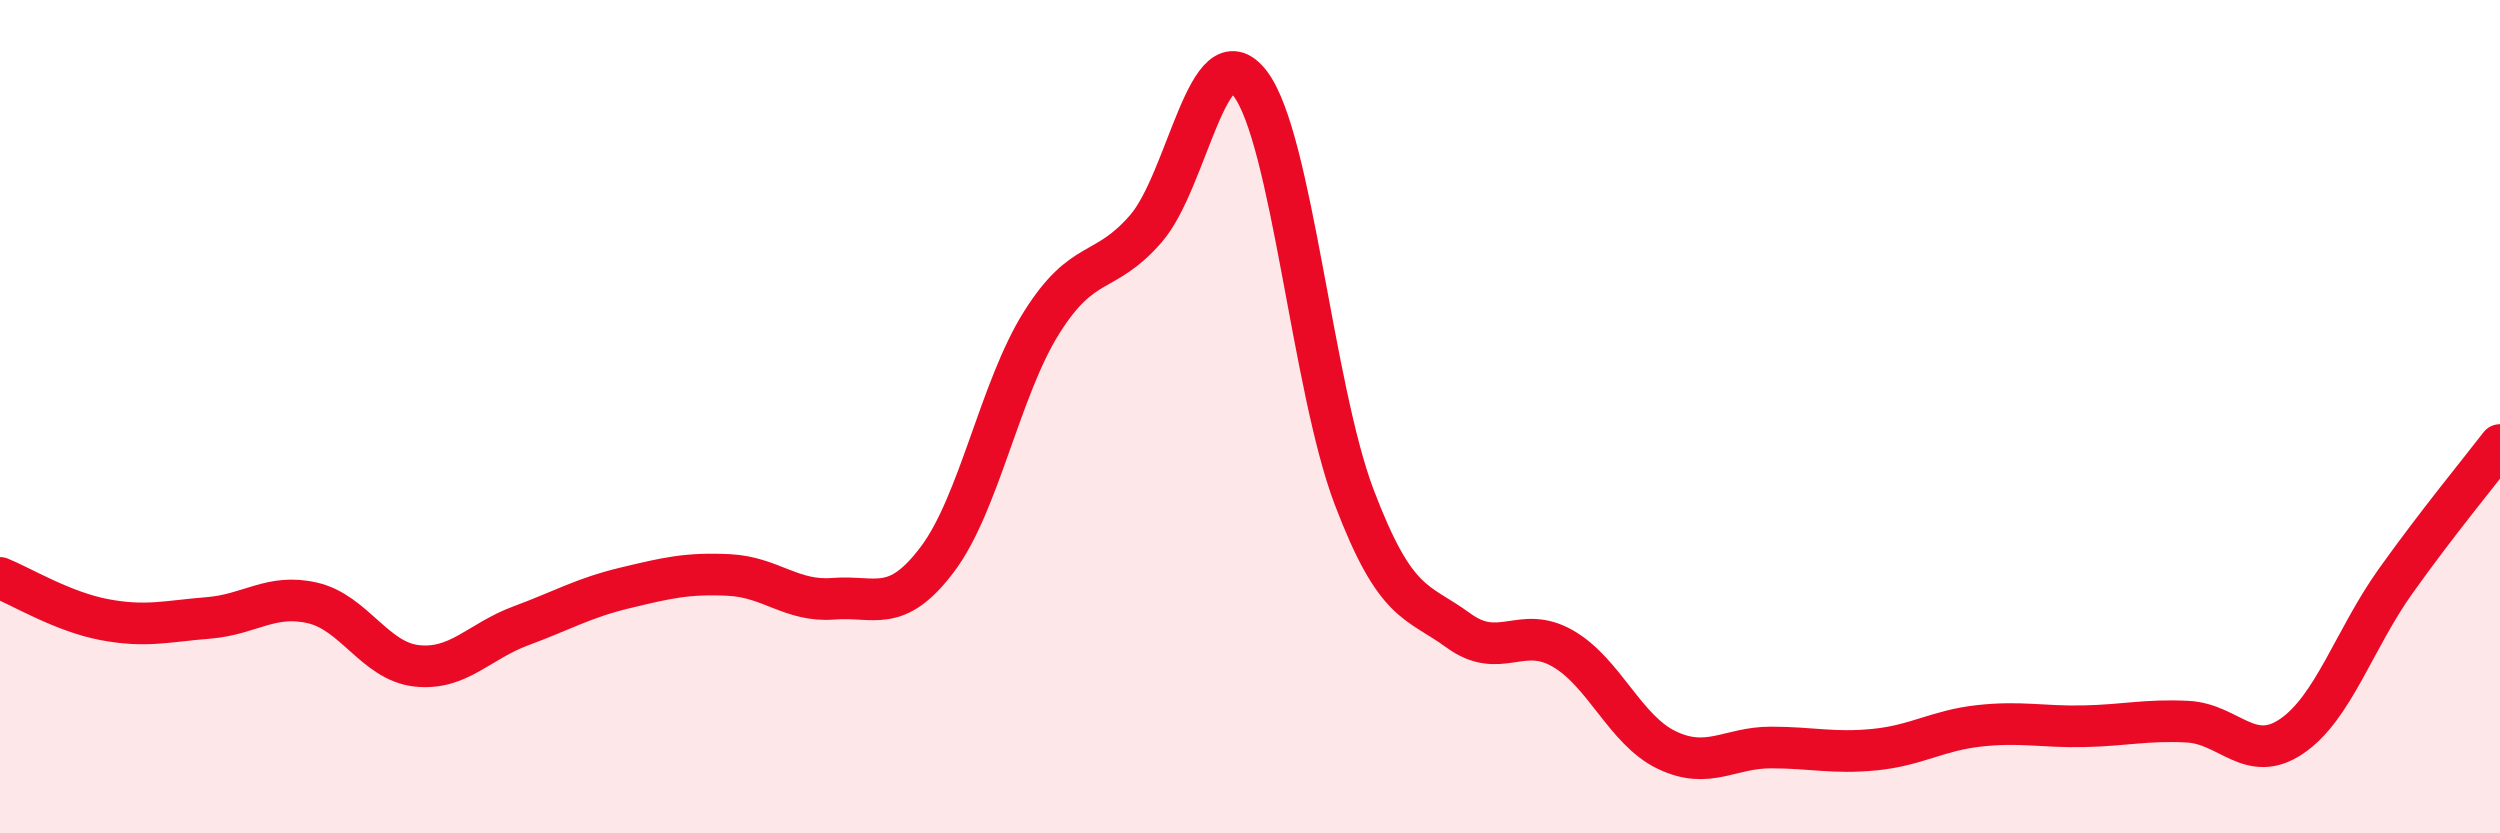
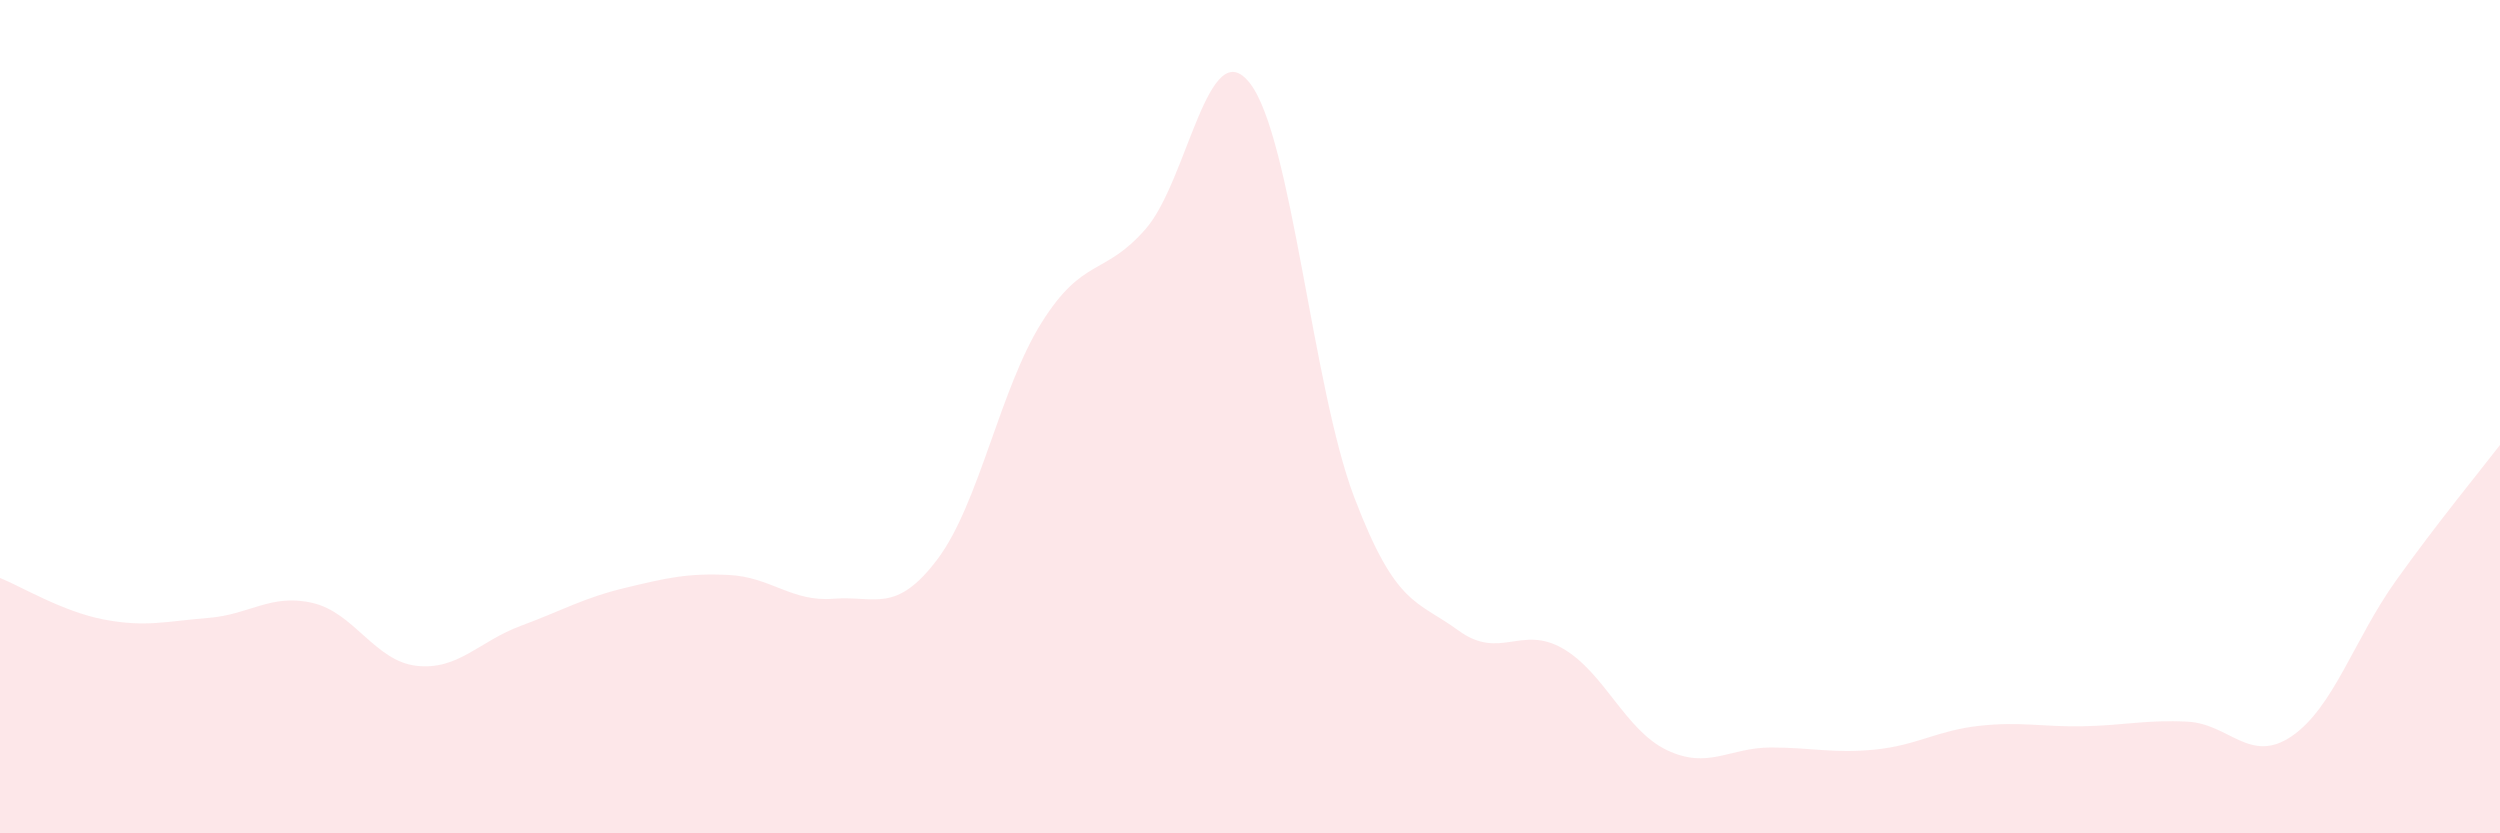
<svg xmlns="http://www.w3.org/2000/svg" width="60" height="20" viewBox="0 0 60 20">
-   <path d="M 0,13.87 C 0.5,14.07 1.5,14.68 2.5,14.87 C 3.5,15.06 4,14.91 5,14.83 C 6,14.75 6.5,14.24 7.5,14.47 C 8.5,14.7 9,15.87 10,15.98 C 11,16.09 11.5,15.39 12.5,15.02 C 13.5,14.65 14,14.35 15,14.11 C 16,13.87 16.5,13.75 17.5,13.8 C 18.5,13.85 19,14.45 20,14.37 C 21,14.29 21.5,14.75 22.5,13.42 C 23.5,12.09 24,9.33 25,7.74 C 26,6.15 26.5,6.64 27.5,5.49 C 28.5,4.34 29,0.71 30,2 C 31,3.29 31.5,9.3 32.5,11.93 C 33.5,14.56 34,14.4 35,15.13 C 36,15.86 36.5,14.99 37.5,15.56 C 38.5,16.13 39,17.52 40,18 C 41,18.48 41.5,17.94 42.5,17.94 C 43.5,17.94 44,18.09 45,17.99 C 46,17.89 46.5,17.53 47.5,17.42 C 48.5,17.31 49,17.45 50,17.43 C 51,17.41 51.5,17.27 52.5,17.32 C 53.5,17.37 54,18.35 55,17.67 C 56,16.99 56.5,15.34 57.5,13.94 C 58.5,12.54 59.5,11.33 60,10.68L60 20L0 20Z" fill="#EB0A25" opacity="0.1" stroke-linecap="round" stroke-linejoin="round" />
-   <path d="M 0,13.87 C 0.5,14.07 1.5,14.68 2.5,14.87 C 3.5,15.06 4,14.91 5,14.83 C 6,14.75 6.5,14.24 7.5,14.47 C 8.5,14.7 9,15.87 10,15.98 C 11,16.09 11.5,15.39 12.5,15.02 C 13.5,14.65 14,14.35 15,14.11 C 16,13.87 16.5,13.75 17.5,13.8 C 18.5,13.85 19,14.45 20,14.37 C 21,14.29 21.5,14.75 22.5,13.42 C 23.5,12.09 24,9.33 25,7.74 C 26,6.15 26.5,6.64 27.5,5.49 C 28.5,4.34 29,0.71 30,2 C 31,3.29 31.5,9.3 32.5,11.93 C 33.5,14.56 34,14.4 35,15.13 C 36,15.86 36.5,14.99 37.5,15.56 C 38.5,16.13 39,17.52 40,18 C 41,18.48 41.5,17.94 42.5,17.94 C 43.5,17.94 44,18.09 45,17.99 C 46,17.89 46.5,17.53 47.5,17.42 C 48.5,17.31 49,17.45 50,17.43 C 51,17.41 51.5,17.27 52.5,17.32 C 53.5,17.37 54,18.35 55,17.67 C 56,16.99 56.5,15.34 57.5,13.94 C 58.5,12.54 59.5,11.33 60,10.68" stroke="#EB0A25" stroke-width="1" fill="none" stroke-linecap="round" stroke-linejoin="round" />
+   <path d="M 0,13.87 C 0.5,14.07 1.5,14.68 2.5,14.87 C 3.5,15.06 4,14.91 5,14.83 C 6,14.75 6.5,14.24 7.5,14.47 C 8.5,14.7 9,15.87 10,15.98 C 11,16.09 11.5,15.39 12.5,15.02 C 13.5,14.65 14,14.35 15,14.11 C 16,13.87 16.5,13.75 17.5,13.8 C 18.5,13.85 19,14.45 20,14.37 C 21,14.29 21.5,14.75 22.5,13.42 C 23.5,12.09 24,9.33 25,7.74 C 26,6.15 26.5,6.64 27.5,5.49 C 28.5,4.34 29,0.71 30,2 C 31,3.29 31.5,9.3 32.5,11.93 C 33.5,14.56 34,14.4 35,15.13 C 36,15.86 36.5,14.99 37.5,15.56 C 38.5,16.13 39,17.52 40,18 C 41,18.48 41.5,17.94 42.5,17.94 C 43.5,17.94 44,18.09 45,17.99 C 46,17.89 46.5,17.53 47.5,17.42 C 48.5,17.31 49,17.45 50,17.43 C 51,17.41 51.5,17.27 52.5,17.32 C 53.5,17.37 54,18.35 55,17.67 C 56,16.99 56.5,15.34 57.5,13.94 C 58.5,12.54 59.5,11.33 60,10.68L60 20L0 20" fill="#EB0A25" opacity="0.1" stroke-linecap="round" stroke-linejoin="round" />
</svg>